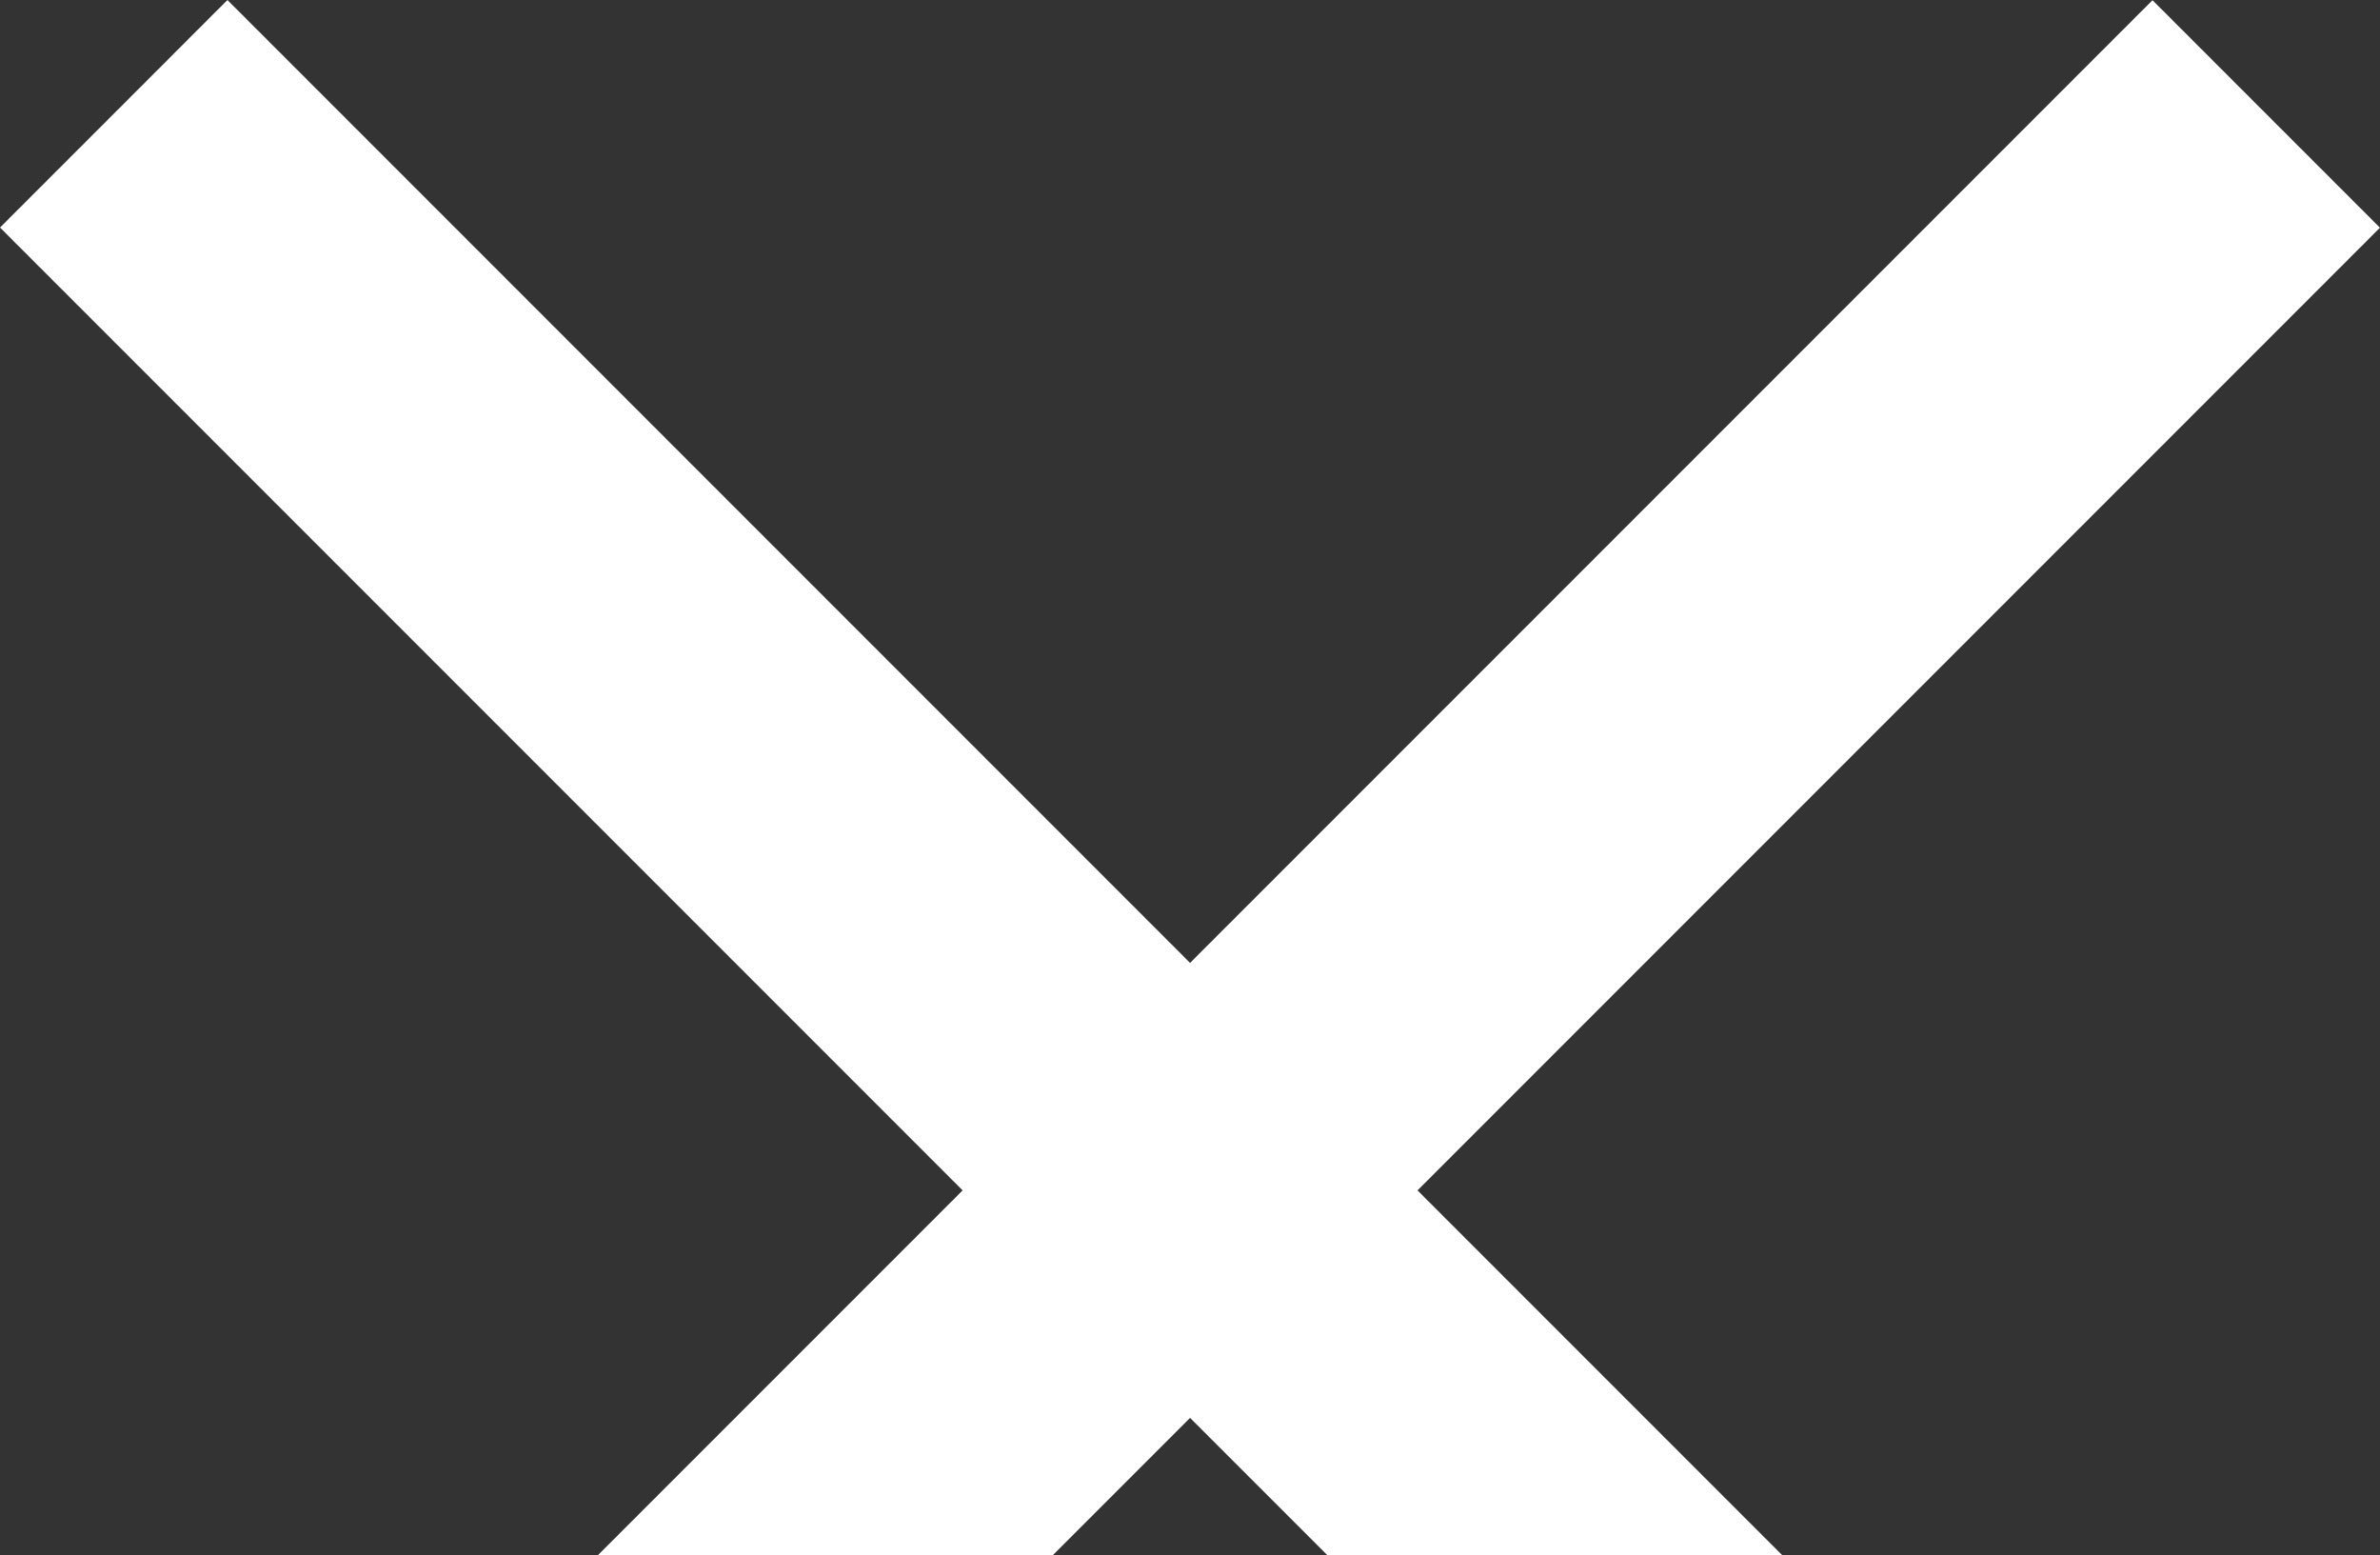
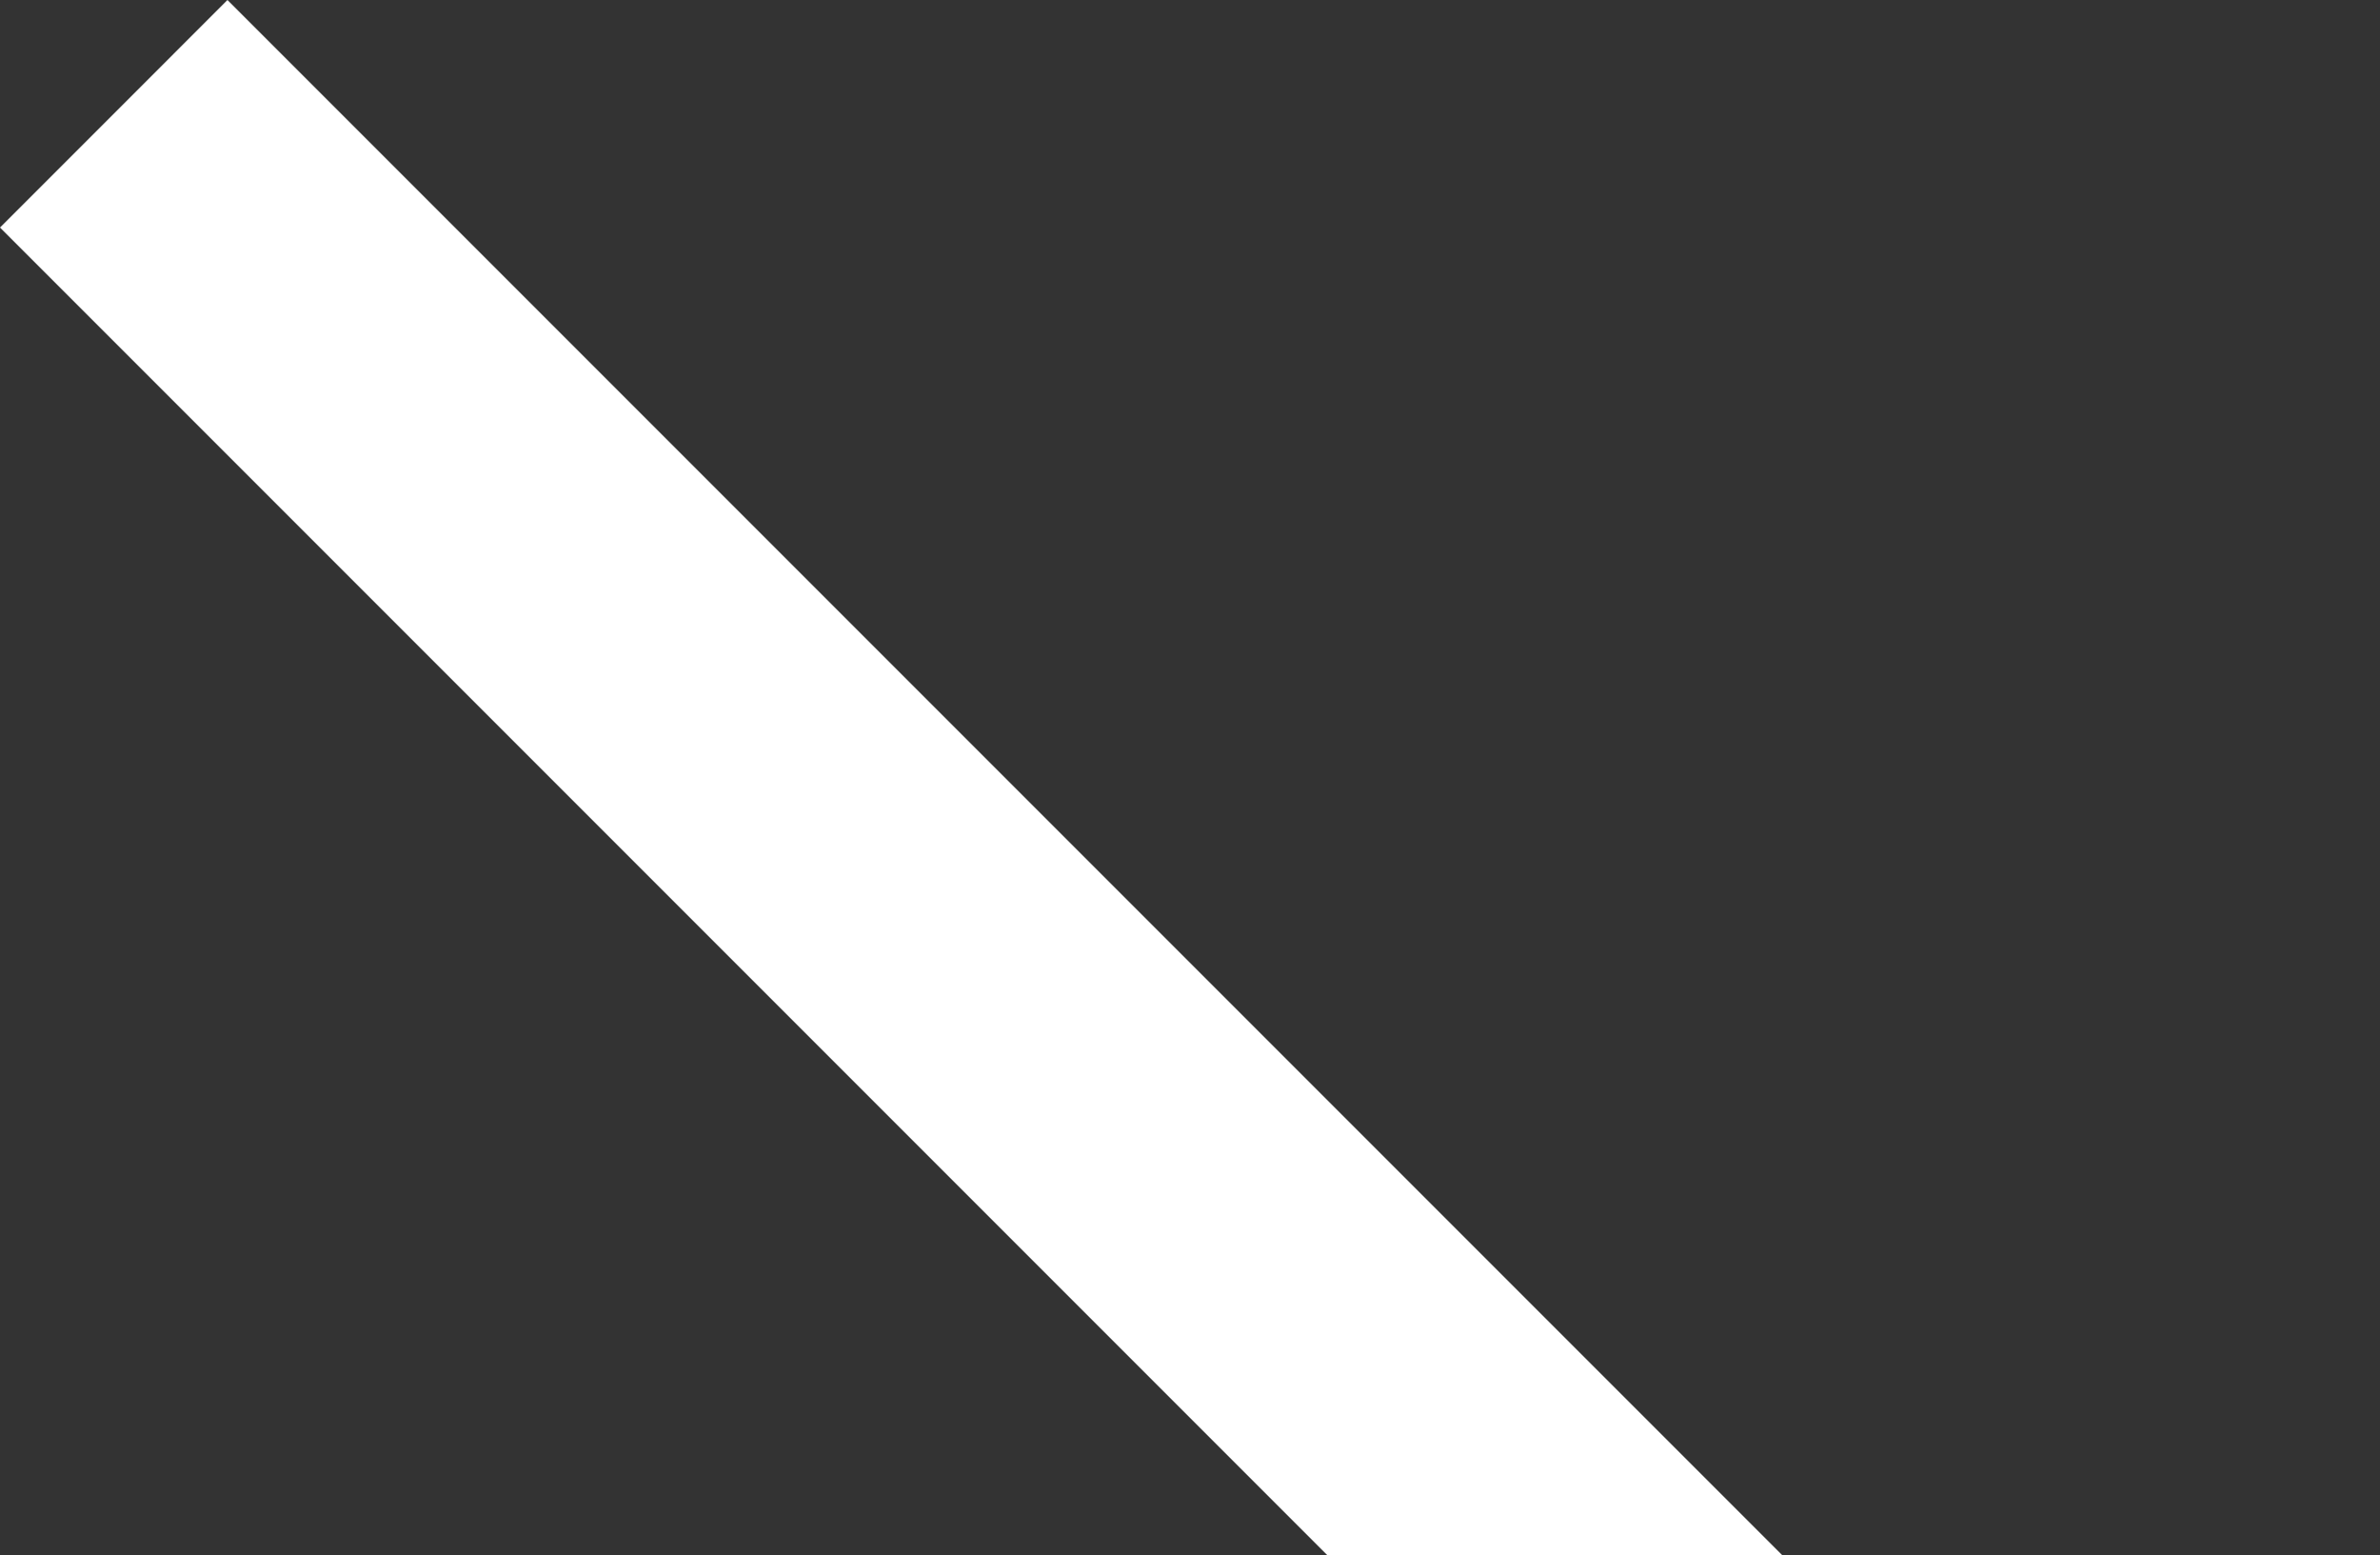
<svg xmlns="http://www.w3.org/2000/svg" width="124" height="81" viewBox="0 0 124 81" fill="none">
  <rect x="0" y="0" width="124" height="81" fill="#333333" stroke="none" />
  <path d="M11.851 0L0 11.852L112.139 123.99L123.99 112.139L11.851 0Z" fill="white" />
-   <path d="M112.147 0.01L0.008 112.148L11.859 124L123.998 11.861L112.147 0.01Z" fill="white" />
</svg>